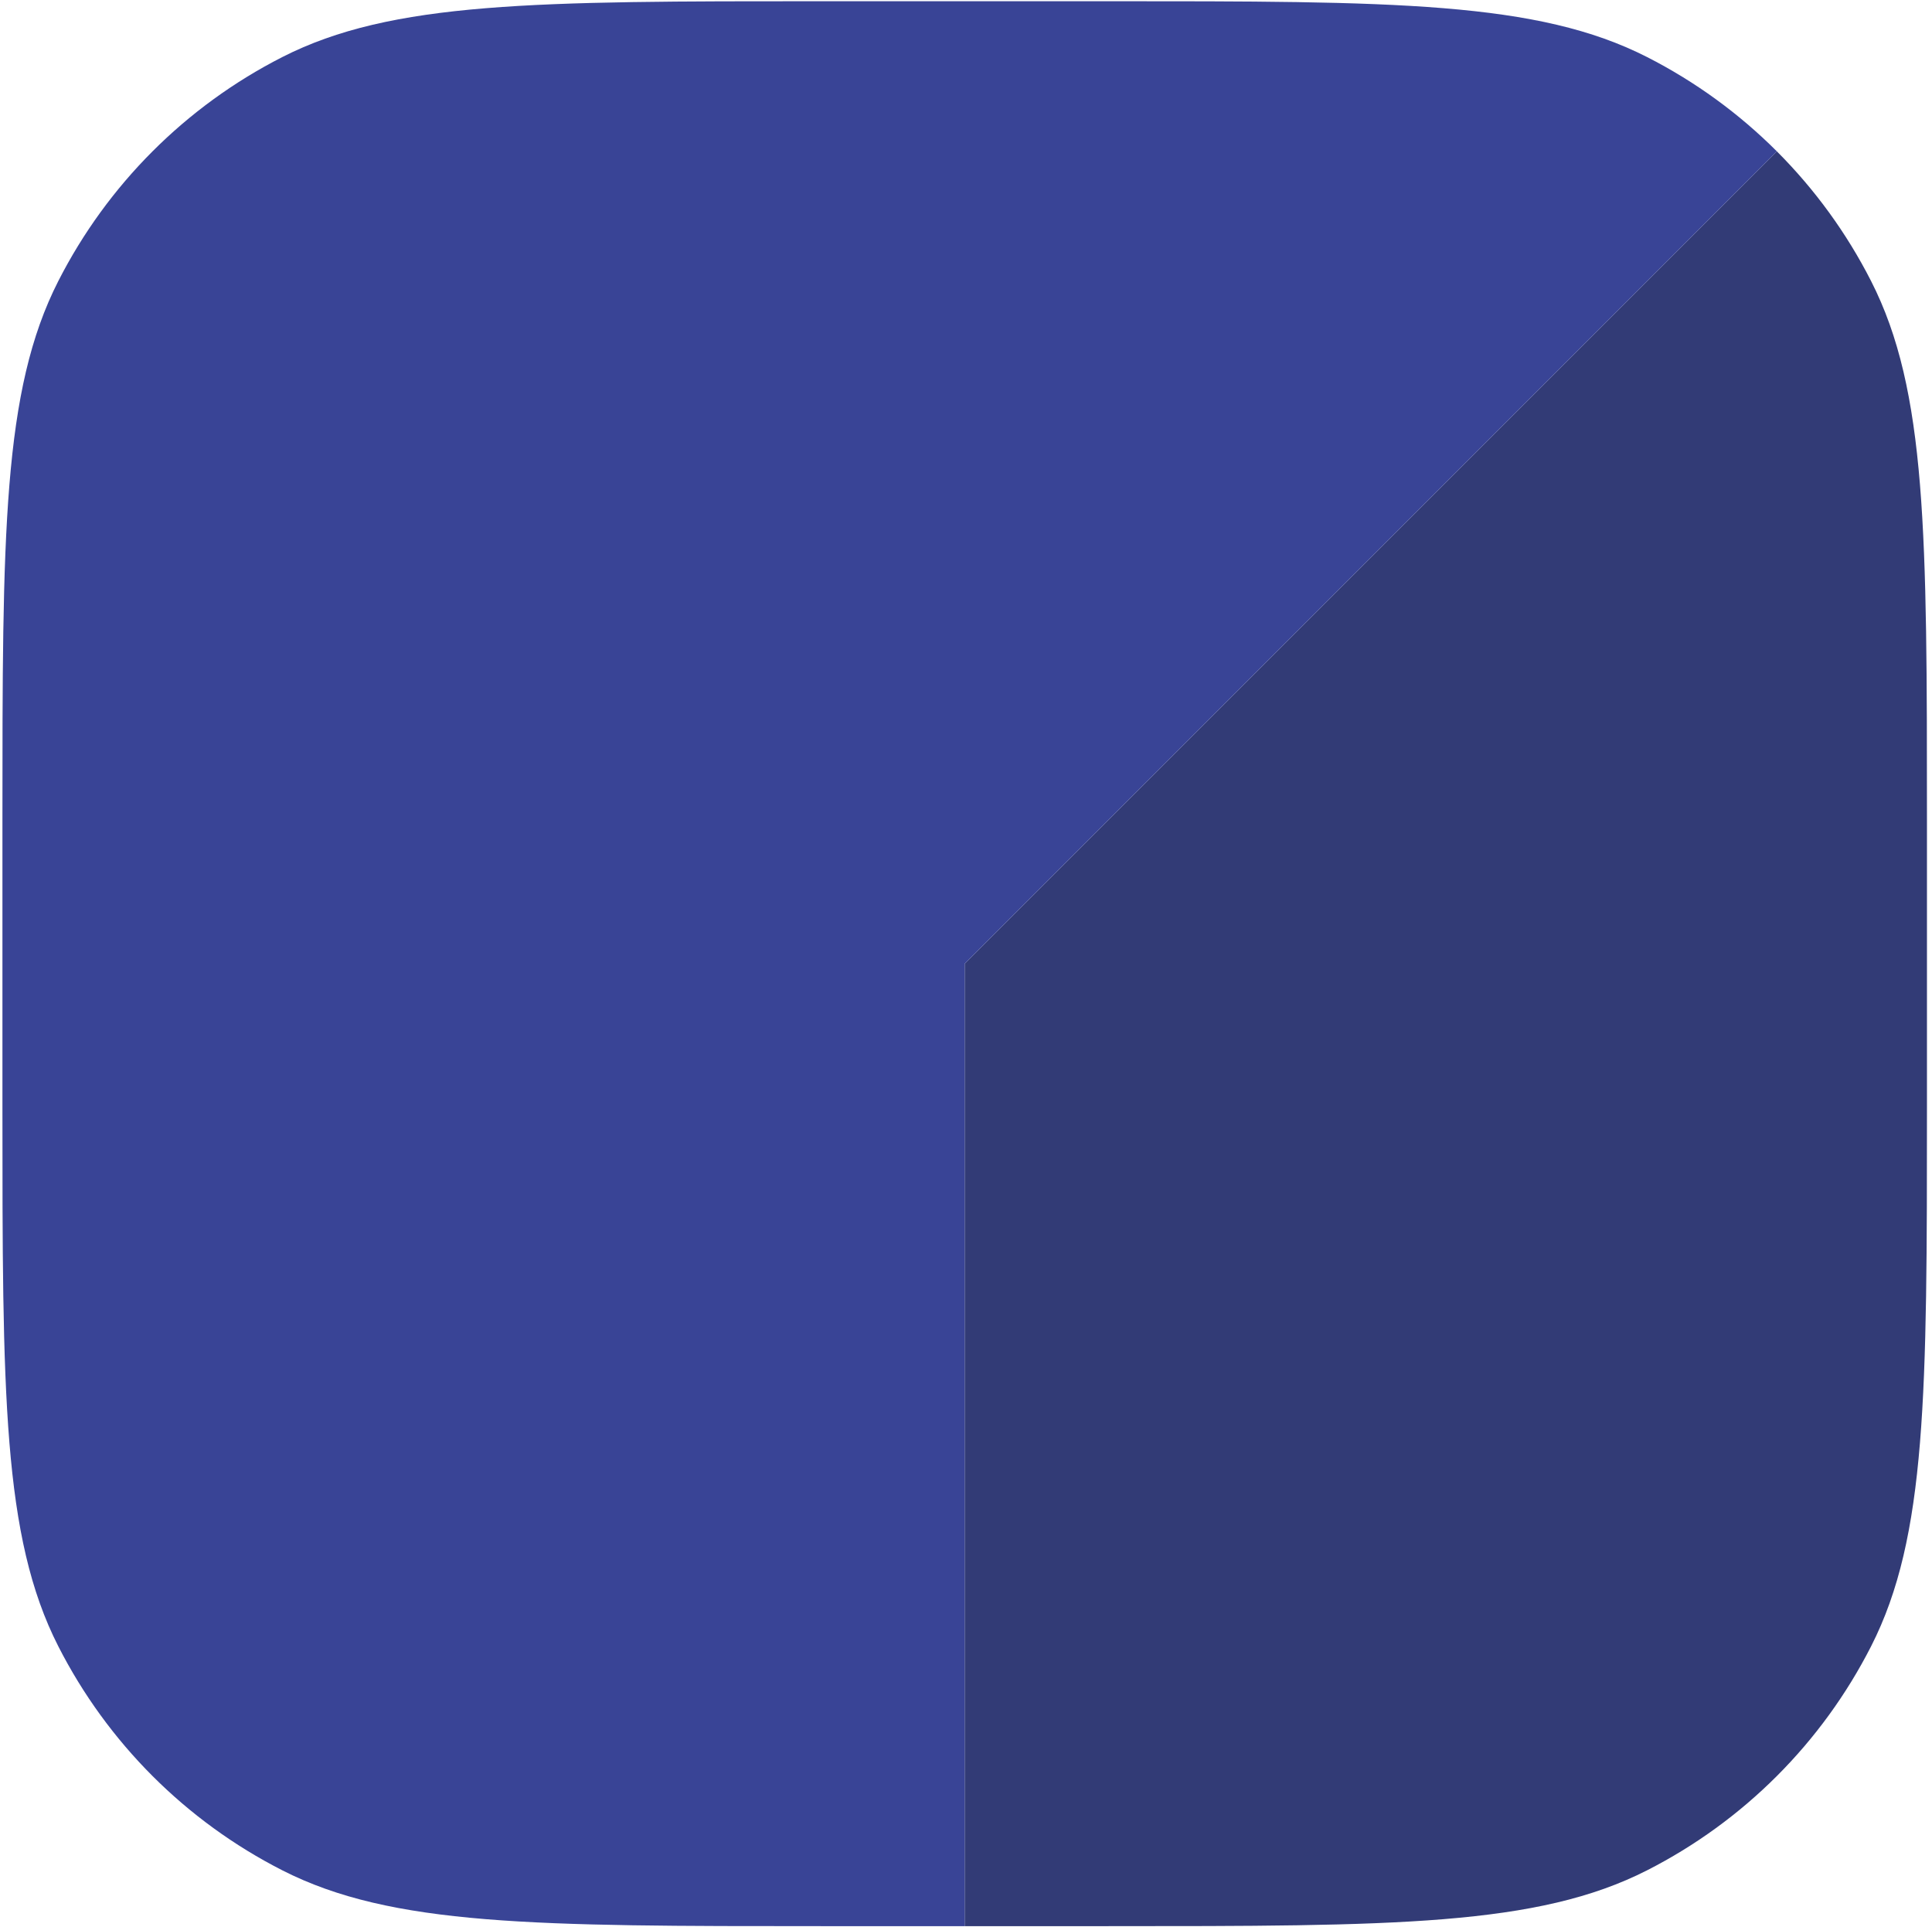
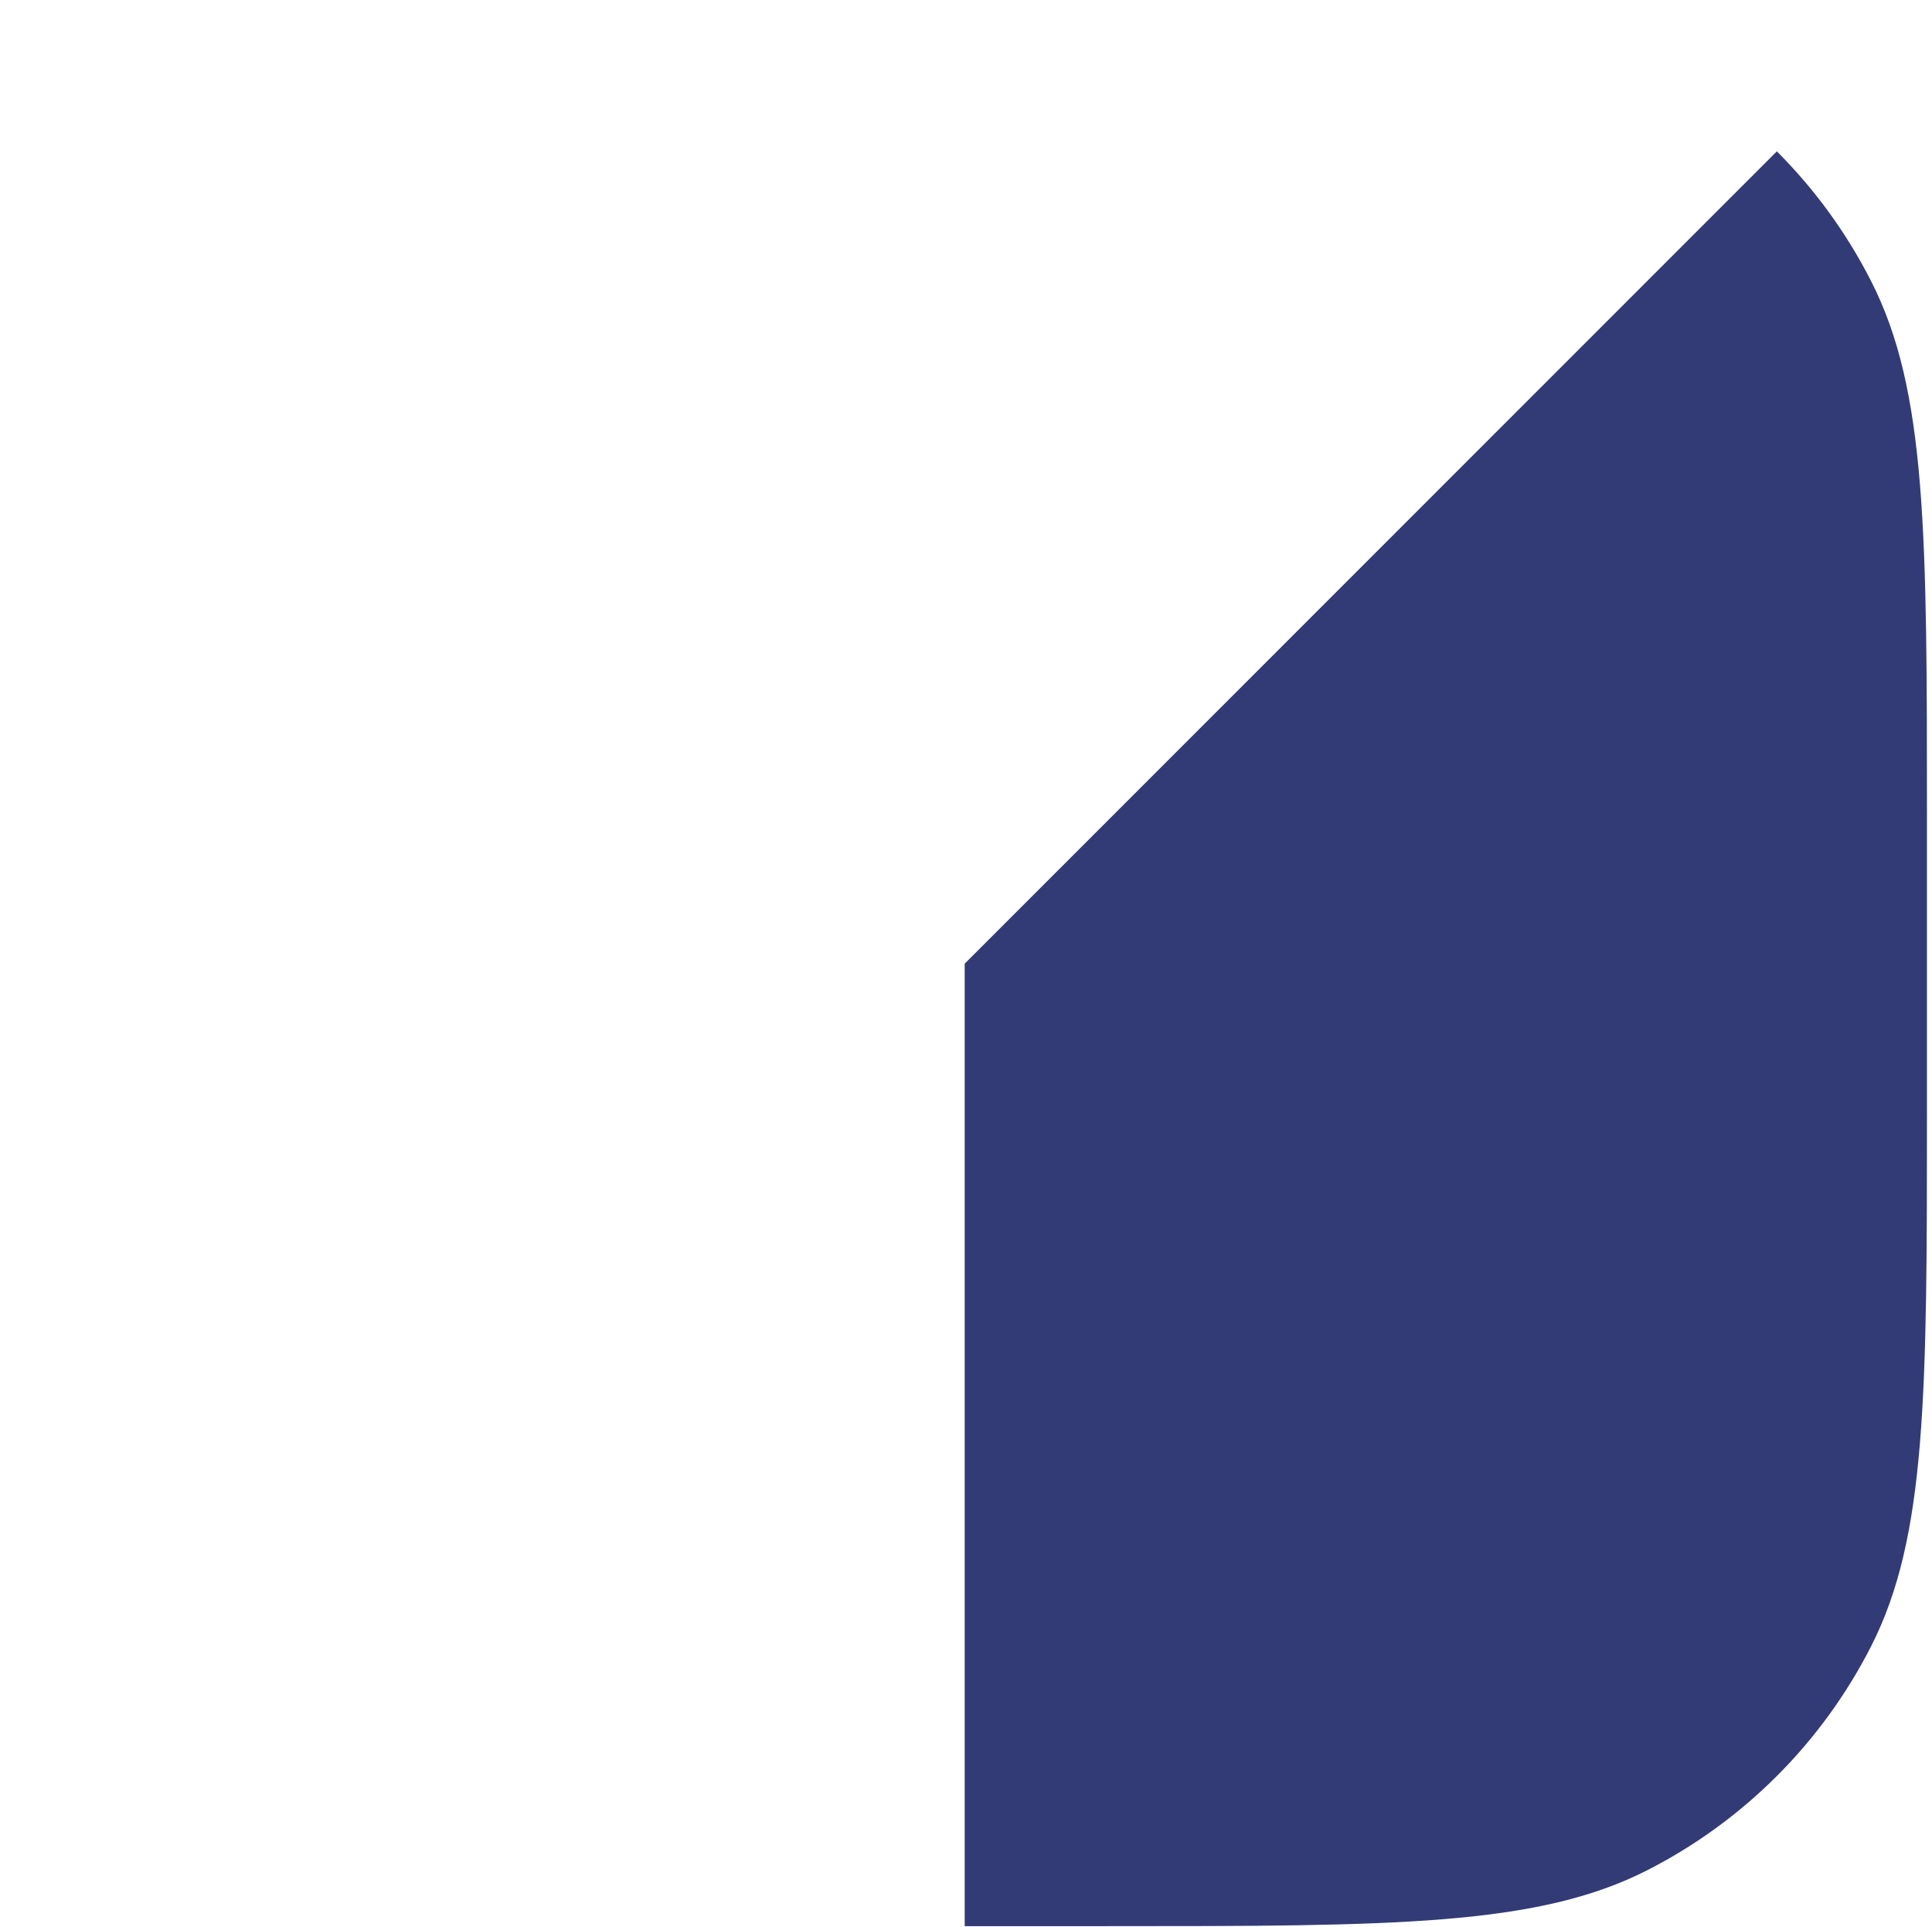
<svg xmlns="http://www.w3.org/2000/svg" width="377" height="376" viewBox="0 0 377 376" fill="none">
  <path d="M376.016 215.779V160.238C376.016 104.233 376.016 76.23 365.116 54.839C360.323 45.431 354.101 36.903 346.726 29.528L188.245 188.009V375.779H216.016C272.021 375.779 300.023 375.779 321.415 364.88C340.231 355.293 355.529 339.995 365.116 321.178C376.016 299.787 376.016 271.785 376.016 215.779Z" fill="#323B76" />
-   <path d="M0.475 160.238V215.779C0.475 271.785 0.475 299.787 11.374 321.178C16.168 330.586 22.389 339.115 29.764 346.49C37.139 353.865 45.667 360.086 55.076 364.88C76.467 375.779 104.469 375.779 160.475 375.779H188.245V188.009L346.726 29.528C339.351 22.153 330.823 15.931 321.415 11.138C300.023 0.238 272.021 0.238 216.016 0.238H188.245H160.475C104.469 0.238 76.467 0.238 55.076 11.138C36.259 20.725 20.961 36.023 11.374 54.839C0.475 76.23 0.475 104.233 0.475 160.238Z" fill="#394496" />
</svg>